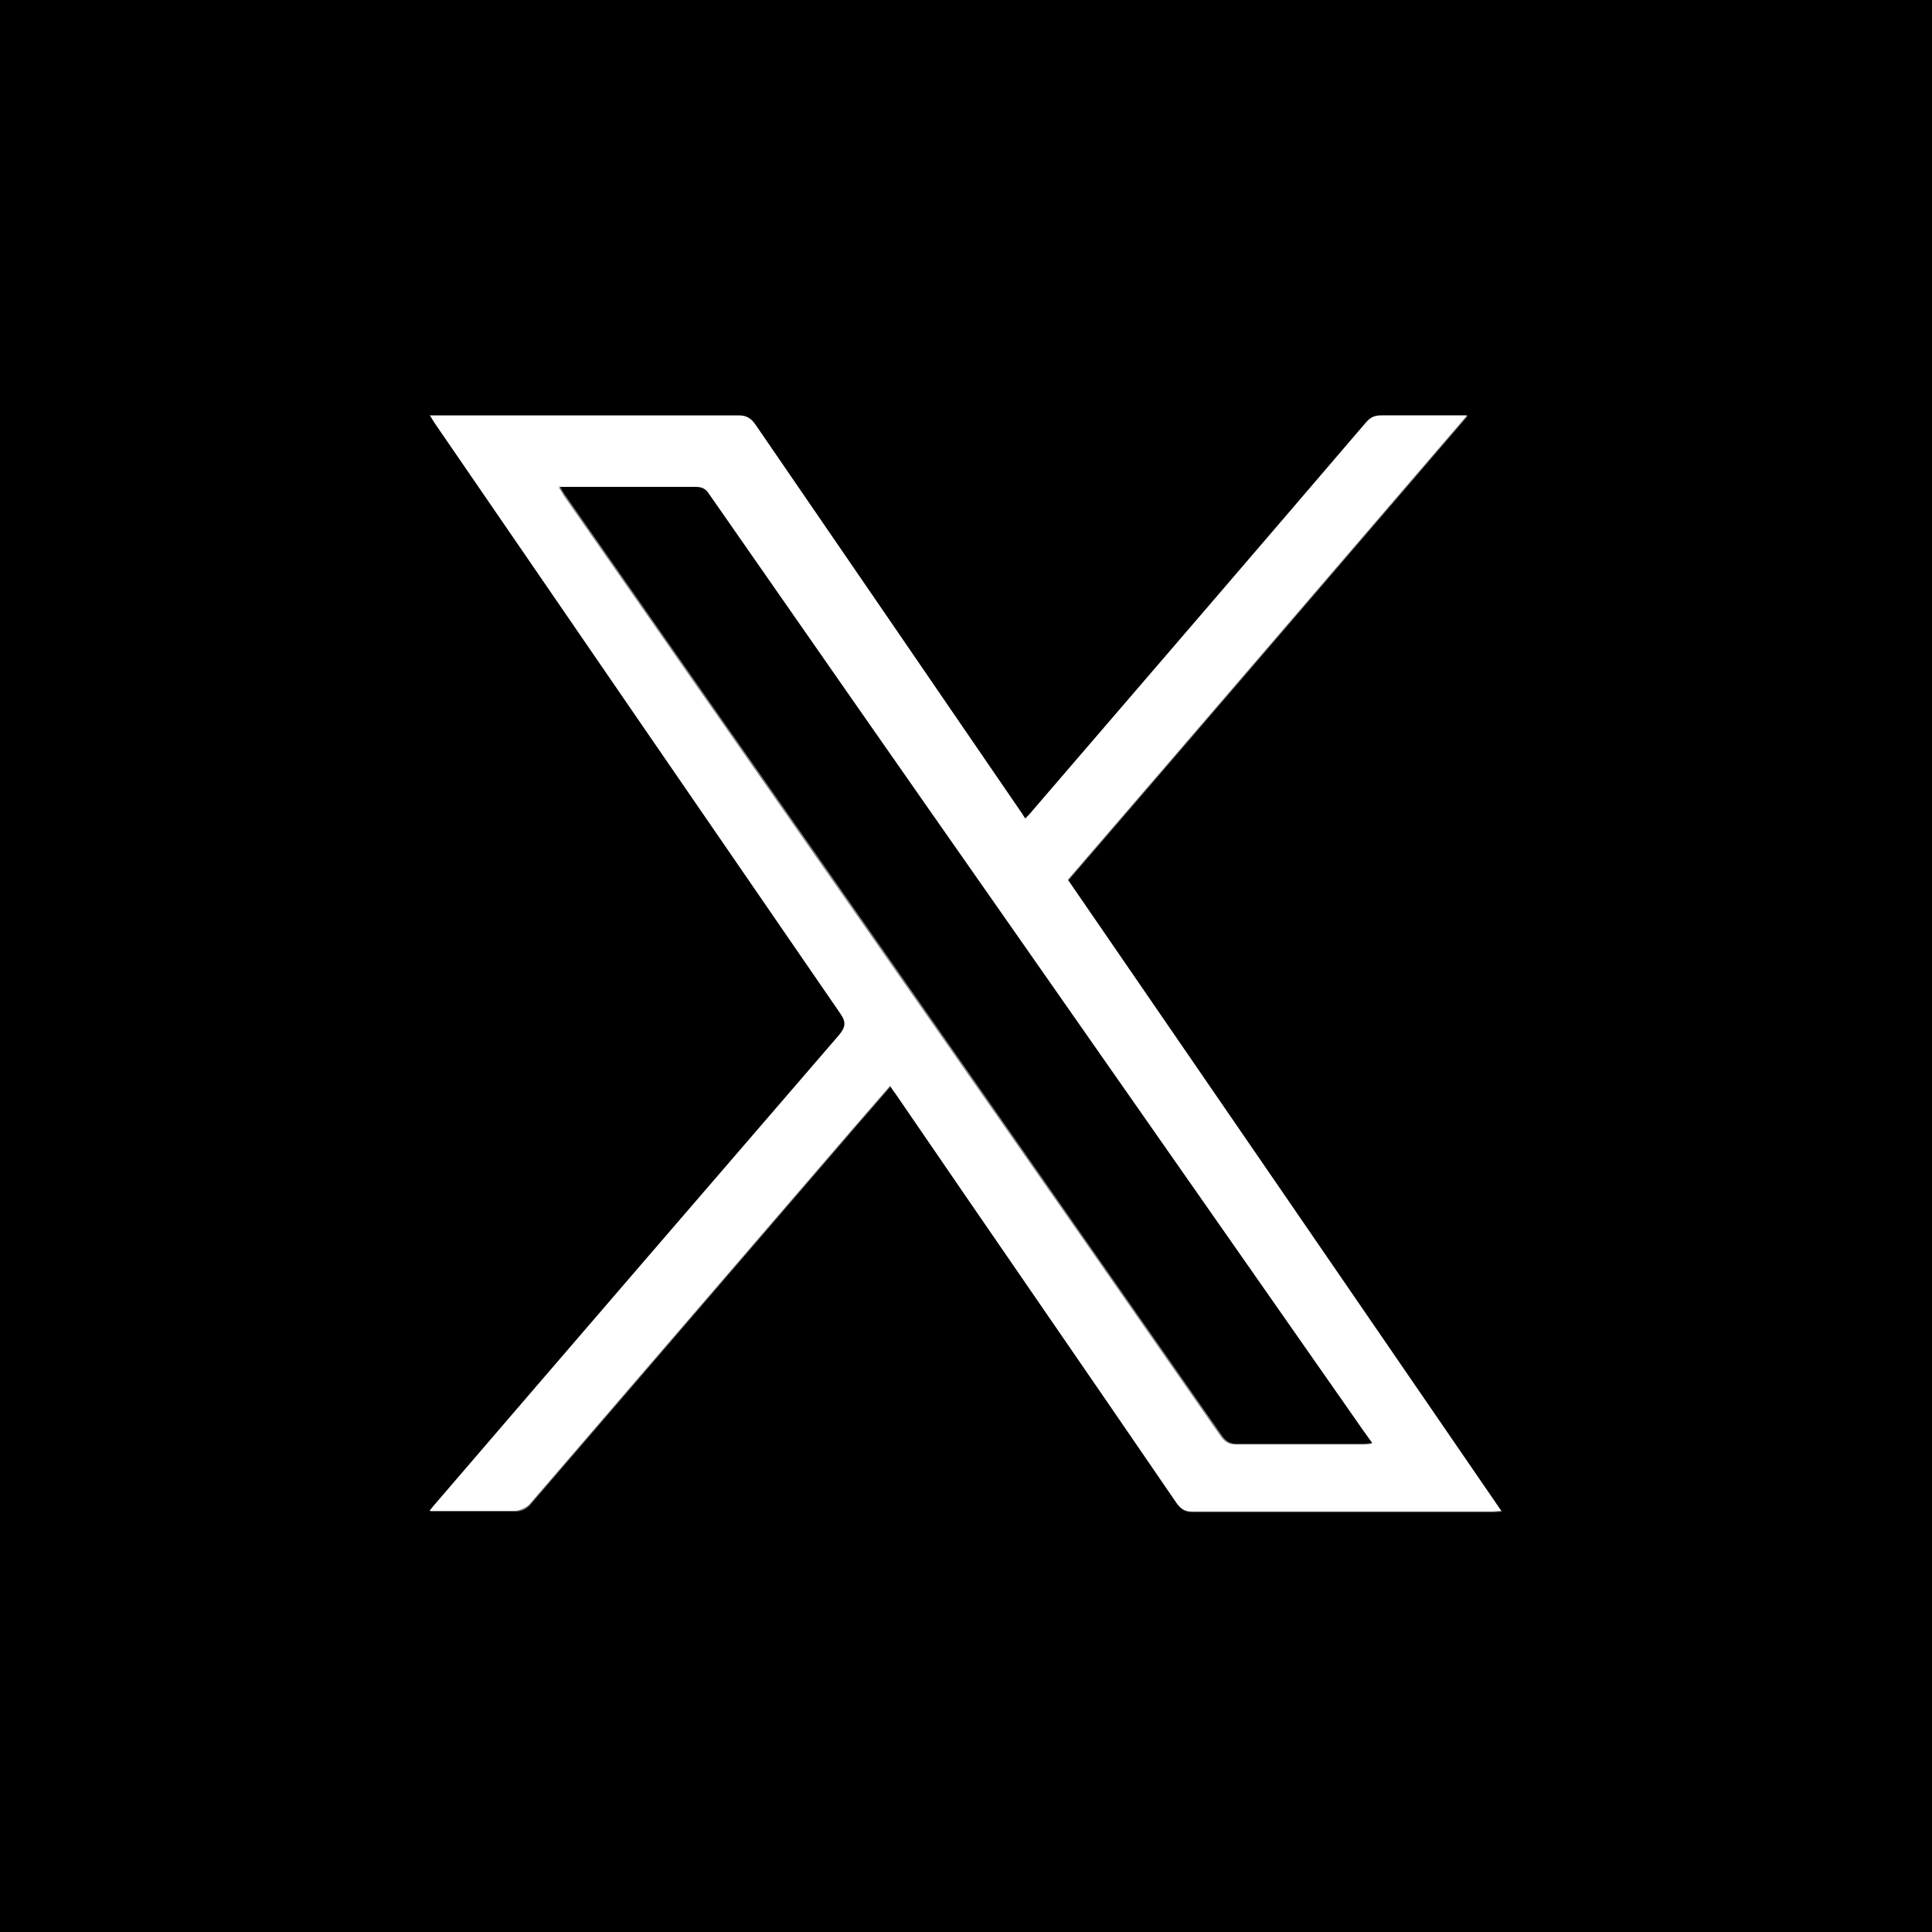
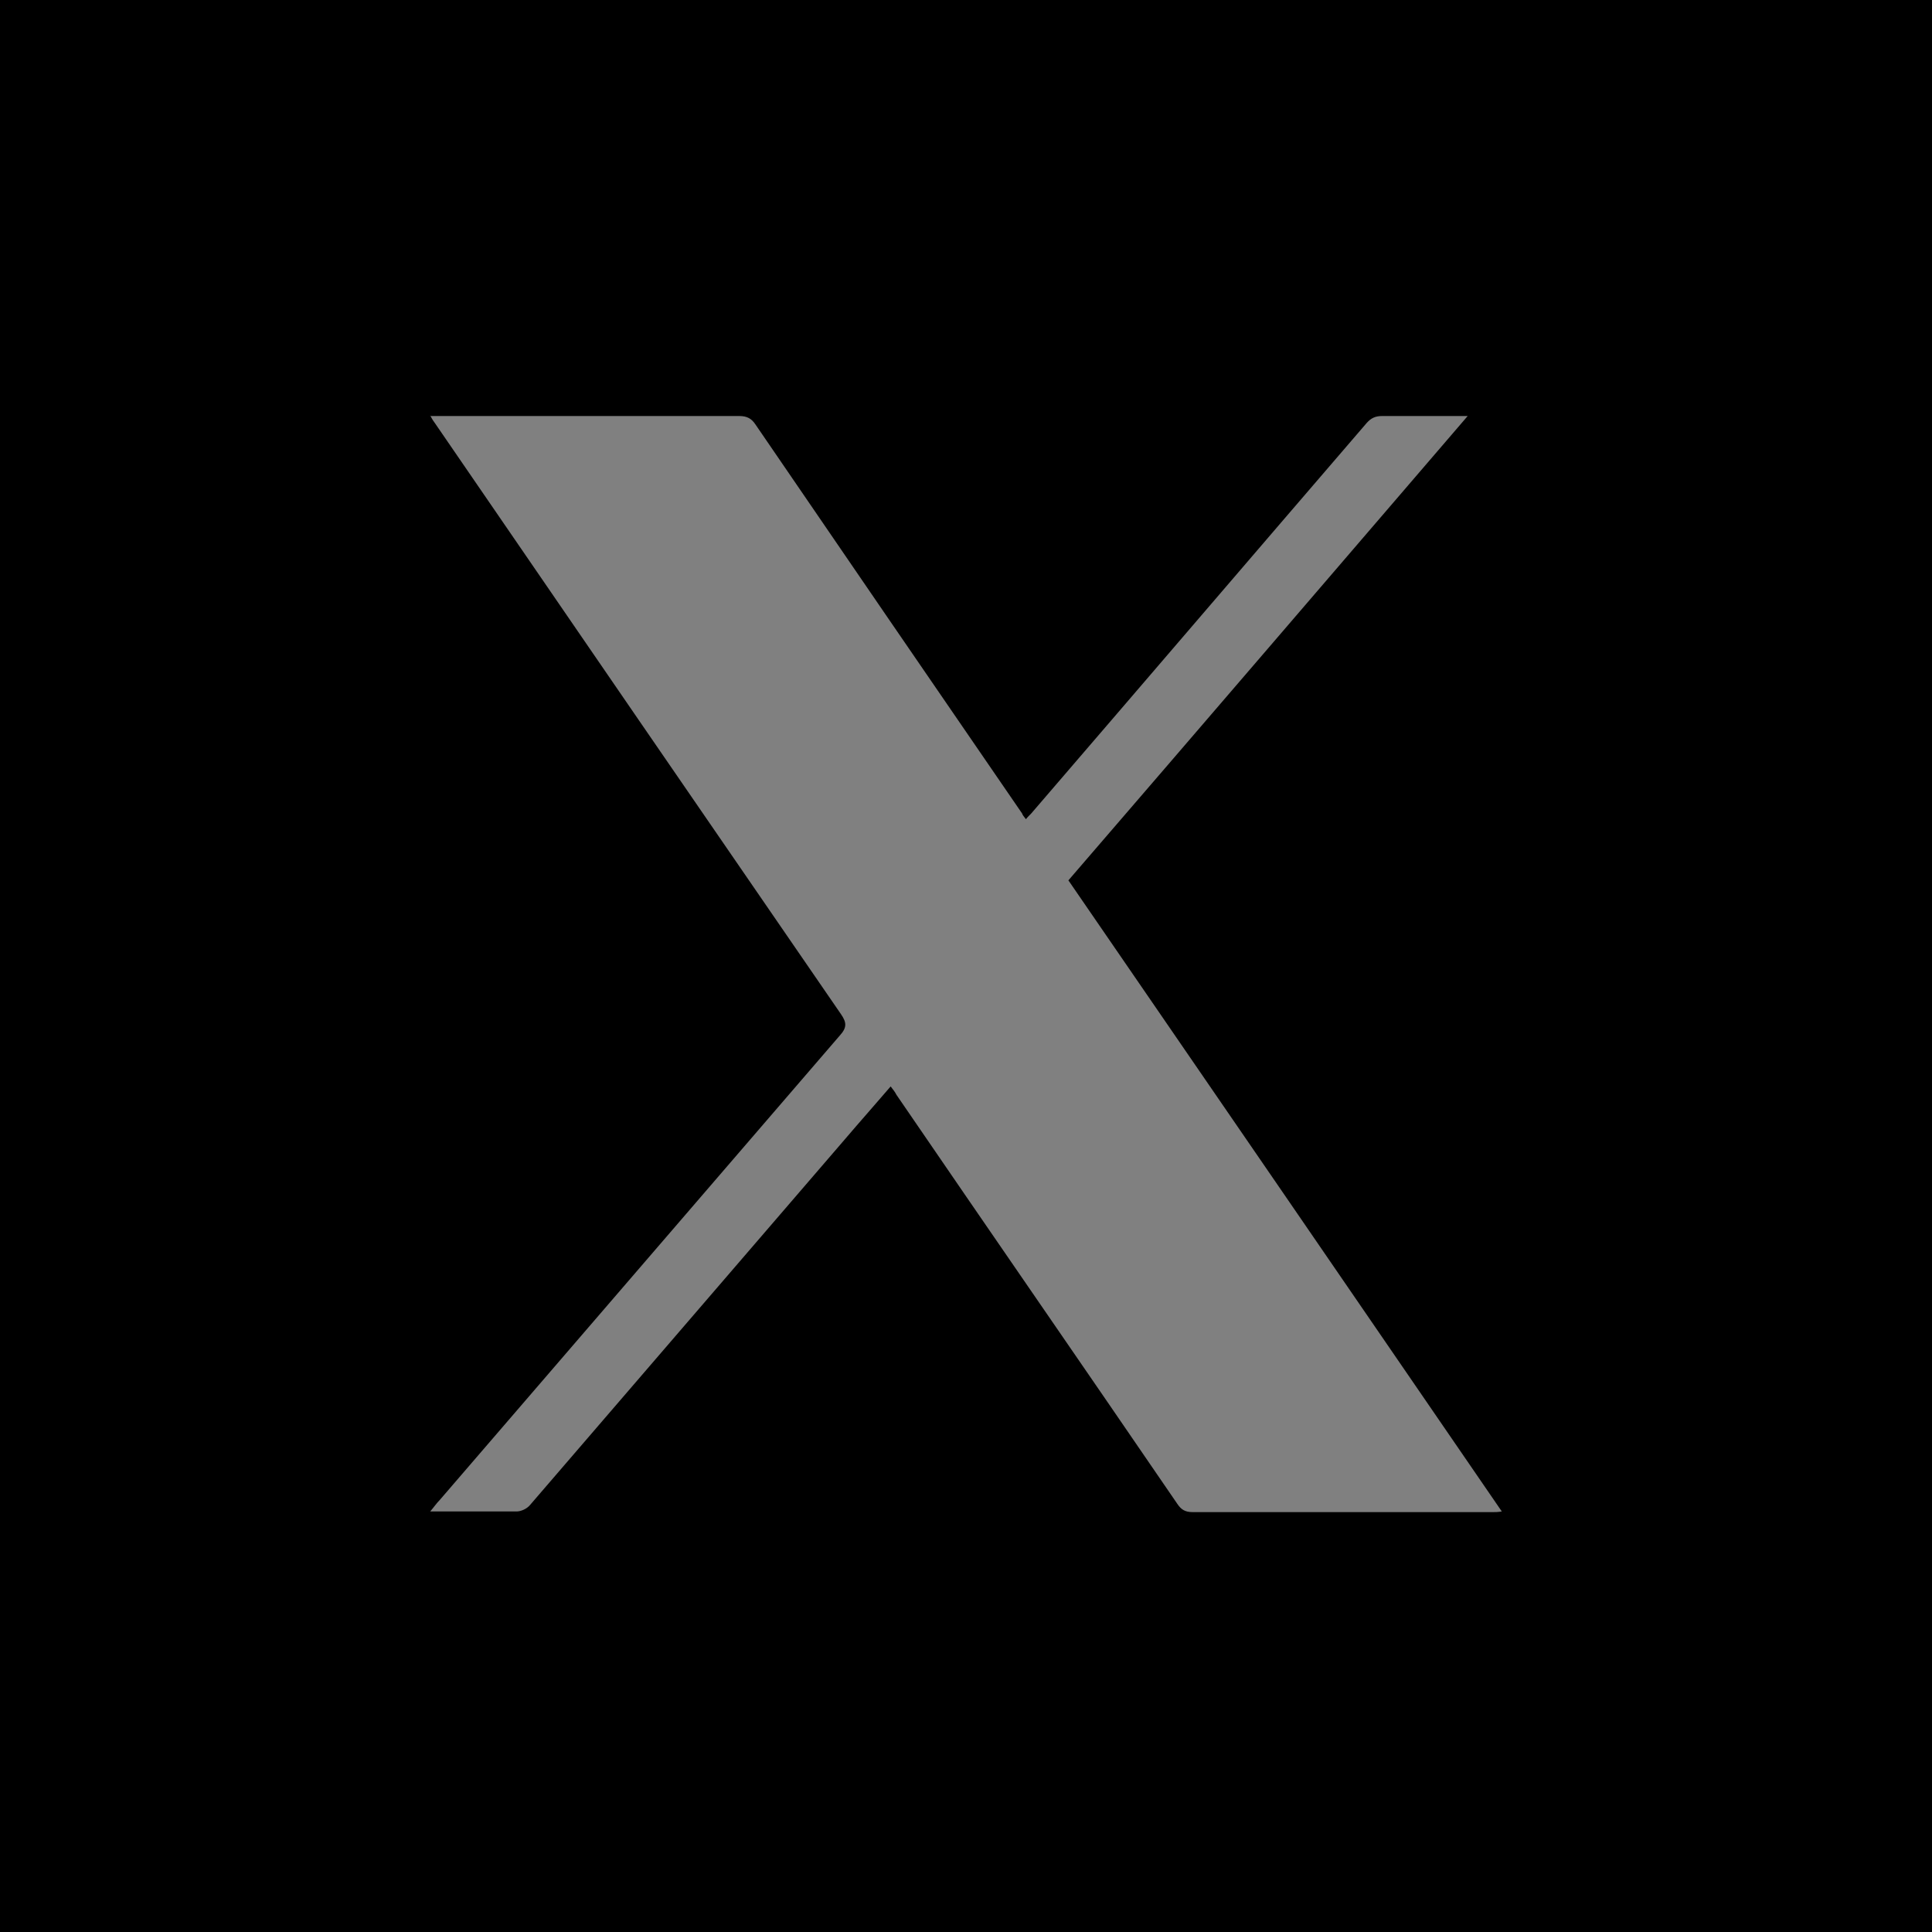
<svg xmlns="http://www.w3.org/2000/svg" id="Capa_1" viewBox="0 0 30 30">
  <rect x="0" y="0" width="30" height="30" fill="#808080" stroke="none" />
  <defs>
    <style>.cls-1,.cls-2{stroke-width:0px;}.cls-2{fill:#fff;}</style>
  </defs>
  <path class="cls-1" d="m30,30H0V0c10,0,20,0,30,0v30ZM6.68,6.45c.03.06.05.09.08.13,2.1,3.06,4.2,6.12,6.3,9.17.09.13.09.21-.02.33-2.07,2.4-4.14,4.81-6.21,7.21-.05.05-.09.11-.15.18.47,0,.9,0,1.34,0,.07,0,.16-.04.21-.1,1.63-1.89,3.26-3.79,4.89-5.68.23-.27.47-.54.71-.82.04.05.07.09.09.13,1.45,2.12,2.91,4.23,4.36,6.35.06.09.12.13.24.13,1.55,0,3.11,0,4.66,0,.04,0,.08,0,.14-.01-2.25-3.28-4.49-6.54-6.73-9.8,2.07-2.4,4.12-4.79,6.2-7.21-.47,0-.9,0-1.33,0-.1,0-.17.03-.24.11-1.73,2.01-3.45,4.02-5.18,6.03-.03.04-.07.07-.11.12-.03-.04-.05-.06-.06-.09-1.38-2.01-2.76-4.02-4.14-6.04-.06-.09-.13-.13-.25-.13-1.54,0-3.09,0-4.63,0-.05,0-.09,0-.16,0Z" />
-   <path class="cls-2" d="m6.68,6.45c.07,0,.12,0,.16,0,1.54,0,3.09,0,4.63,0,.12,0,.18.04.25.13,1.38,2.01,2.76,4.02,4.14,6.04.02.02.03.05.06.09.04-.04.08-.08.11-.12,1.73-2.01,3.46-4.02,5.18-6.03.07-.08.13-.11.24-.11.43,0,.86,0,1.33,0-2.08,2.42-4.13,4.81-6.2,7.21,2.24,3.26,4.48,6.52,6.73,9.8-.06,0-.1.01-.14.01-1.55,0-3.11,0-4.66,0-.11,0-.17-.04-.24-.13-1.45-2.12-2.91-4.23-4.36-6.35-.03-.04-.06-.08-.09-.13-.24.28-.48.55-.71.82-1.63,1.89-3.26,3.79-4.89,5.68-.05.05-.14.09-.21.1-.43,0-.87,0-1.34,0,.06-.08.11-.13.15-.18,2.07-2.41,4.14-4.81,6.21-7.21.1-.12.11-.2.02-.33-2.1-3.05-4.2-6.11-6.3-9.17-.02-.03-.04-.07-.08-.13Zm1.99,1.11c.04.06.06.09.08.13.67.96,1.34,1.92,2.01,2.88,2.73,3.91,5.47,7.82,8.2,11.74.06.08.12.12.23.12.65,0,1.31,0,1.96,0,.04,0,.08,0,.14-.01-.1-.15-.19-.28-.29-.41-1.82-2.6-3.64-5.21-5.46-7.81-1.52-2.17-3.03-4.34-4.55-6.52-.06-.08-.12-.11-.21-.11-.59,0-1.18,0-1.77,0-.11,0-.21,0-.35,0Z" />
-   <path class="cls-1" d="m8.68,7.56c.13,0,.24,0,.35,0,.59,0,1.18,0,1.77,0,.1,0,.16.03.21.11,1.51,2.17,3.03,4.35,4.55,6.52,1.82,2.6,3.64,5.21,5.46,7.81.09.13.18.26.29.41-.06,0-.1.01-.14.01-.65,0-1.31,0-1.96,0-.11,0-.17-.04-.23-.12-2.73-3.91-5.46-7.83-8.2-11.74-.67-.96-1.34-1.92-2.01-2.88-.02-.03-.04-.06-.08-.13Z" />
</svg>